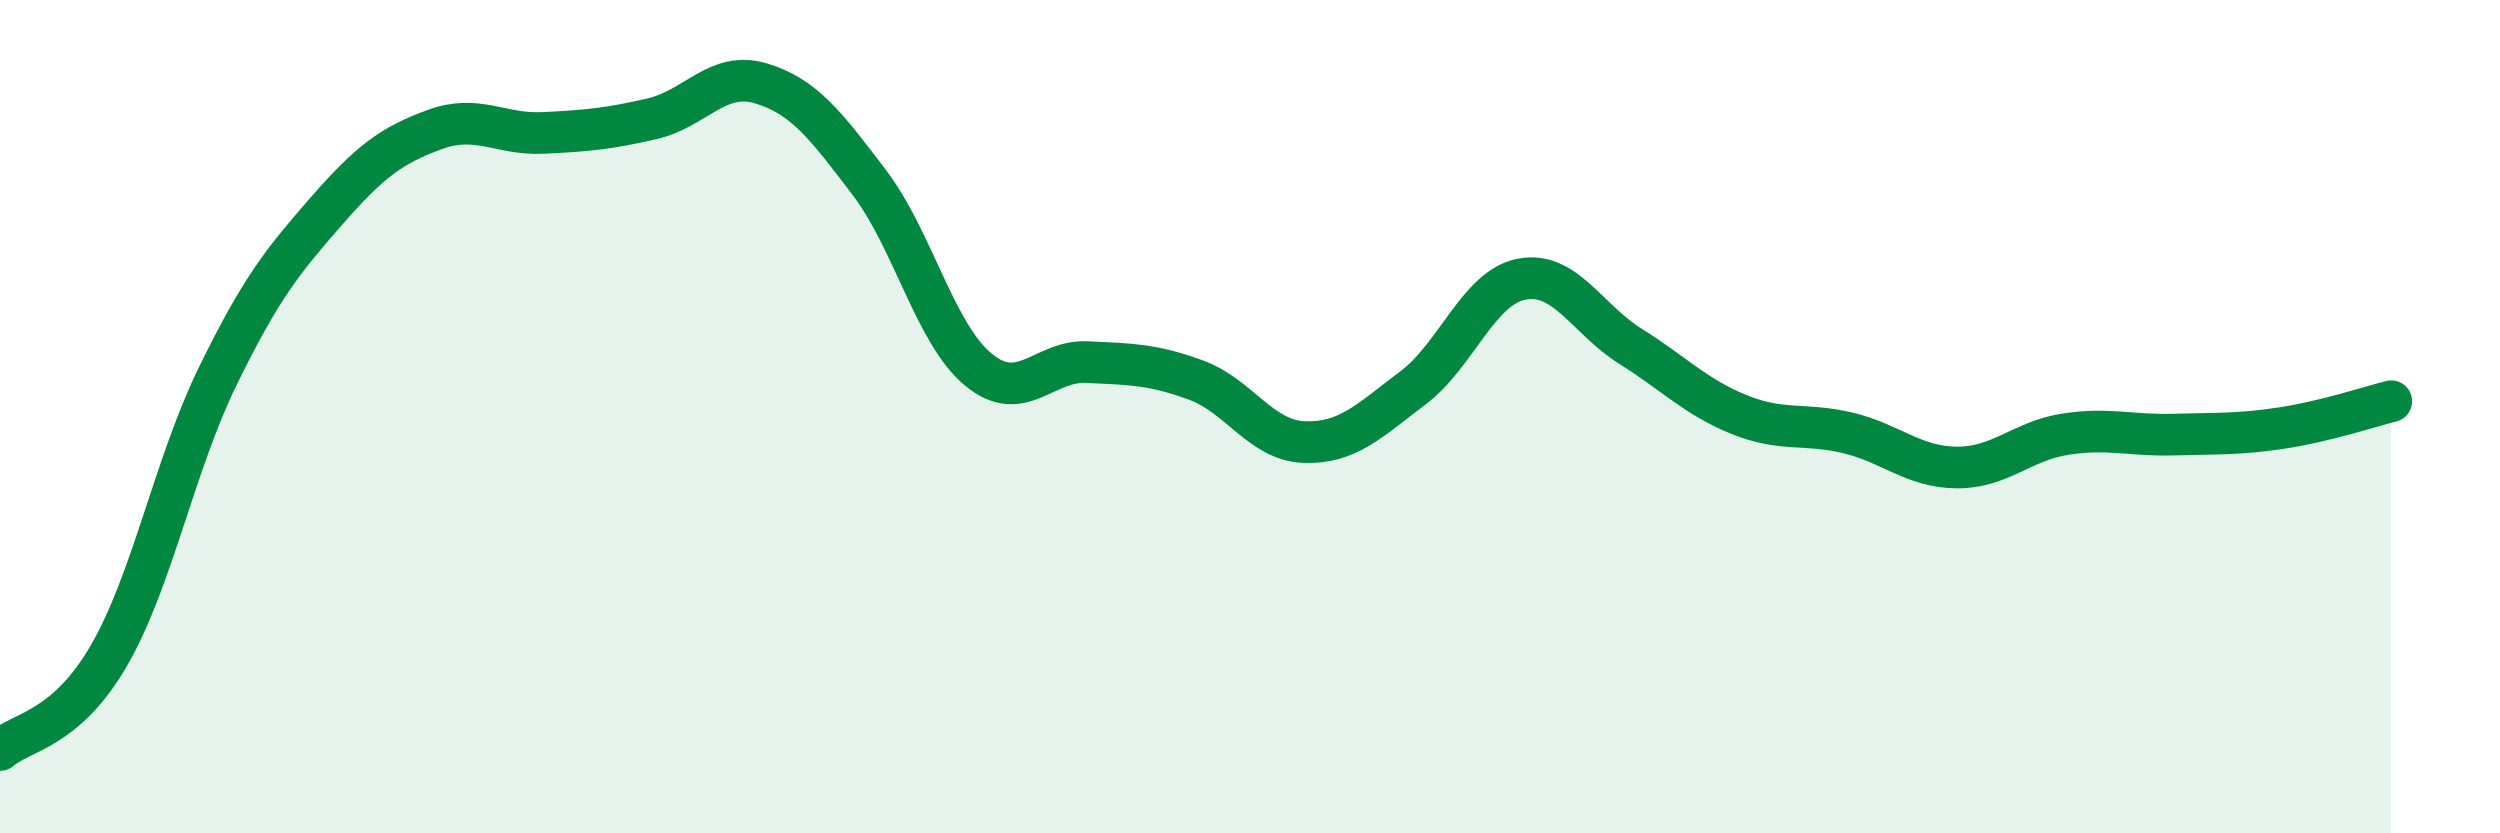
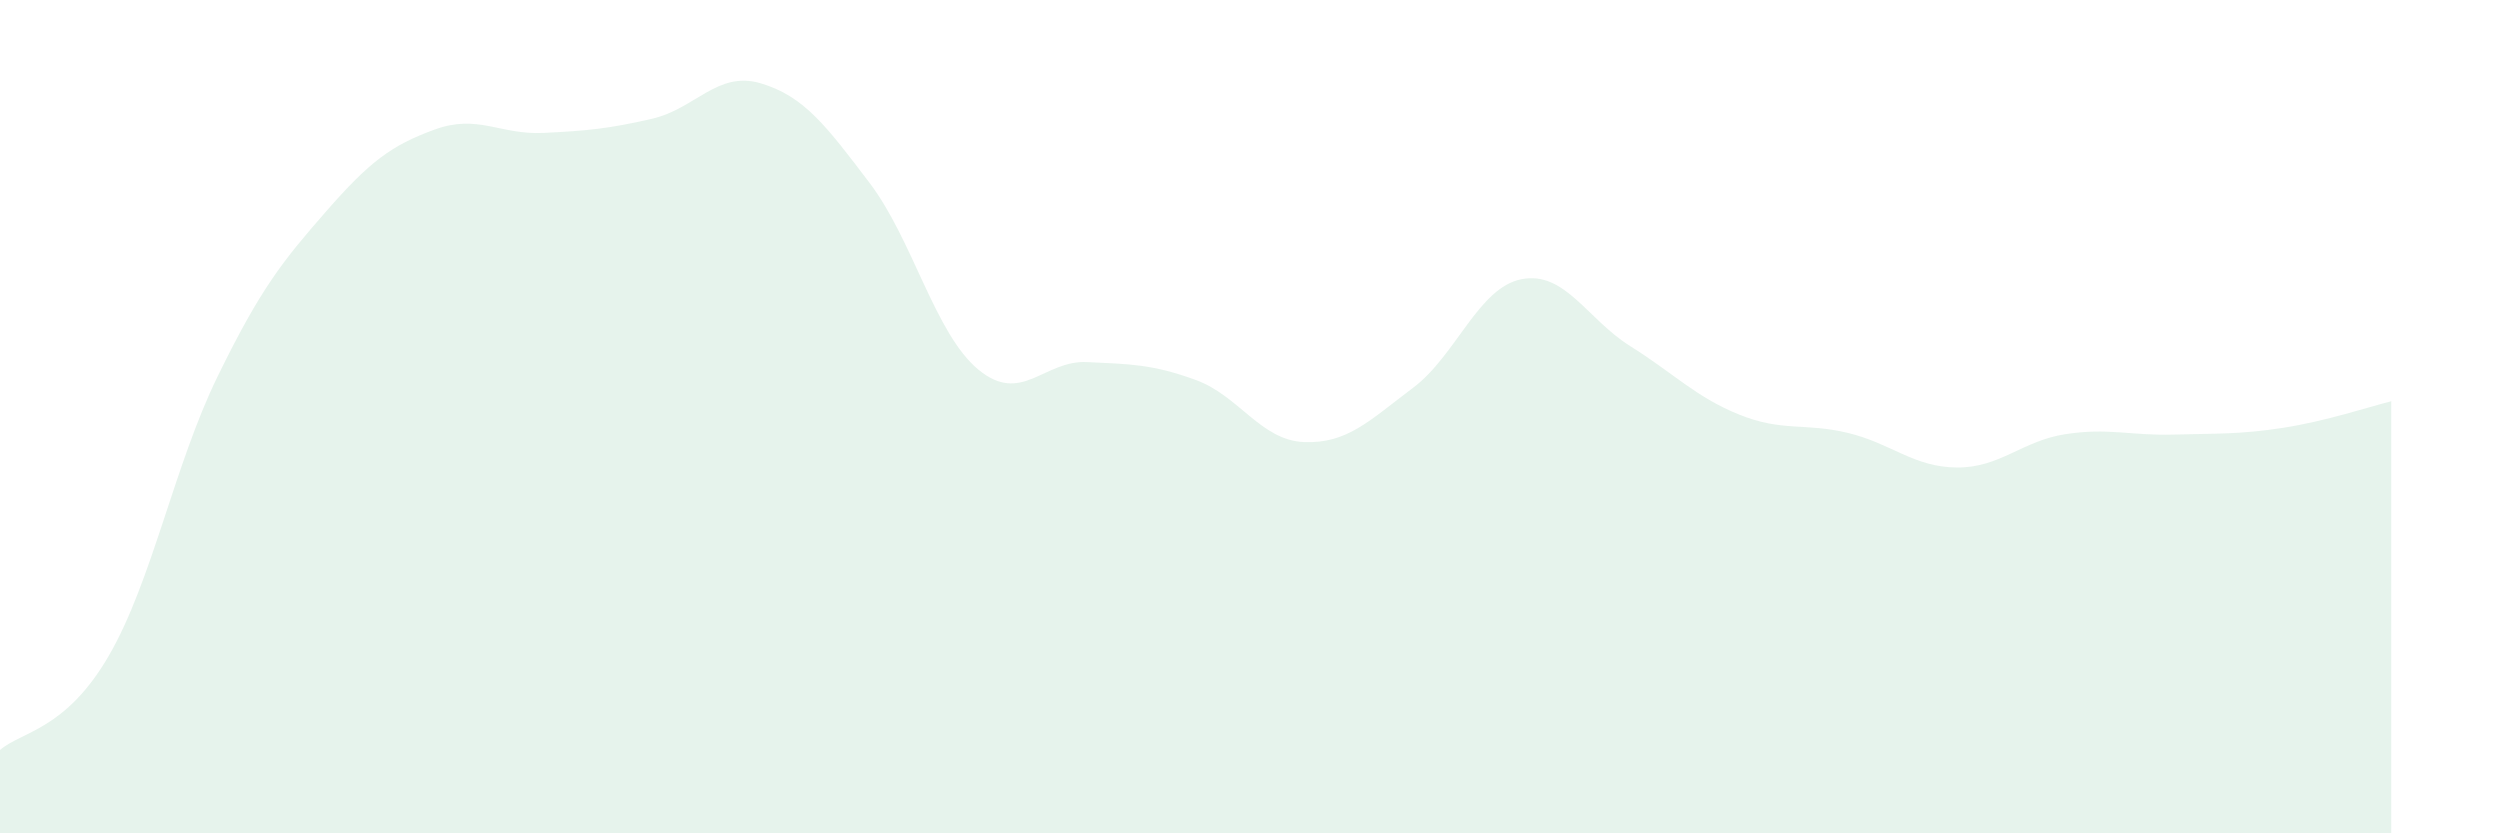
<svg xmlns="http://www.w3.org/2000/svg" width="60" height="20" viewBox="0 0 60 20">
  <path d="M 0,18 C 0.52,17.55 1.57,17.53 2.61,15.74 C 3.65,13.95 4.18,11.17 5.22,9.04 C 6.26,6.91 6.79,6.26 7.83,5.07 C 8.87,3.88 9.39,3.49 10.43,3.11 C 11.47,2.73 12,3.24 13.04,3.19 C 14.08,3.14 14.61,3.09 15.65,2.85 C 16.69,2.61 17.22,1.69 18.26,2 C 19.3,2.31 19.83,3.02 20.87,4.39 C 21.91,5.76 22.44,8.01 23.48,8.87 C 24.52,9.73 25.05,8.64 26.09,8.69 C 27.13,8.74 27.66,8.74 28.7,9.12 C 29.74,9.5 30.26,10.57 31.3,10.61 C 32.34,10.65 32.87,10.09 33.91,9.31 C 34.95,8.53 35.48,6.9 36.52,6.7 C 37.56,6.5 38.09,7.66 39.13,8.31 C 40.17,8.96 40.7,9.53 41.74,9.95 C 42.78,10.37 43.31,10.14 44.35,10.39 C 45.39,10.64 45.92,11.21 46.96,11.22 C 48,11.23 48.53,10.58 49.57,10.42 C 50.61,10.26 51.13,10.46 52.17,10.43 C 53.21,10.4 53.74,10.43 54.78,10.27 C 55.82,10.11 56.87,9.76 57.39,9.63L57.39 20L0 20Z" fill="#008740" opacity="0.1" stroke-linecap="round" stroke-linejoin="round" />
-   <path d="M 0,18 C 0.52,17.55 1.57,17.53 2.61,15.74 C 3.65,13.95 4.18,11.17 5.22,9.04 C 6.26,6.91 6.79,6.26 7.83,5.07 C 8.87,3.88 9.39,3.49 10.43,3.11 C 11.47,2.73 12,3.24 13.04,3.19 C 14.08,3.14 14.61,3.09 15.65,2.85 C 16.69,2.61 17.22,1.69 18.26,2 C 19.3,2.31 19.83,3.02 20.87,4.39 C 21.91,5.76 22.44,8.01 23.48,8.87 C 24.52,9.73 25.05,8.64 26.09,8.69 C 27.13,8.74 27.66,8.74 28.7,9.12 C 29.74,9.5 30.26,10.57 31.3,10.61 C 32.34,10.65 32.87,10.09 33.91,9.31 C 34.95,8.53 35.48,6.9 36.52,6.7 C 37.56,6.5 38.09,7.66 39.13,8.31 C 40.17,8.96 40.7,9.53 41.74,9.95 C 42.78,10.37 43.31,10.14 44.35,10.39 C 45.39,10.64 45.92,11.21 46.96,11.22 C 48,11.23 48.53,10.58 49.57,10.42 C 50.61,10.26 51.13,10.46 52.17,10.43 C 53.21,10.4 53.74,10.43 54.78,10.27 C 55.82,10.11 56.87,9.76 57.39,9.63" stroke="#008740" stroke-width="1" fill="none" stroke-linecap="round" stroke-linejoin="round" />
</svg>